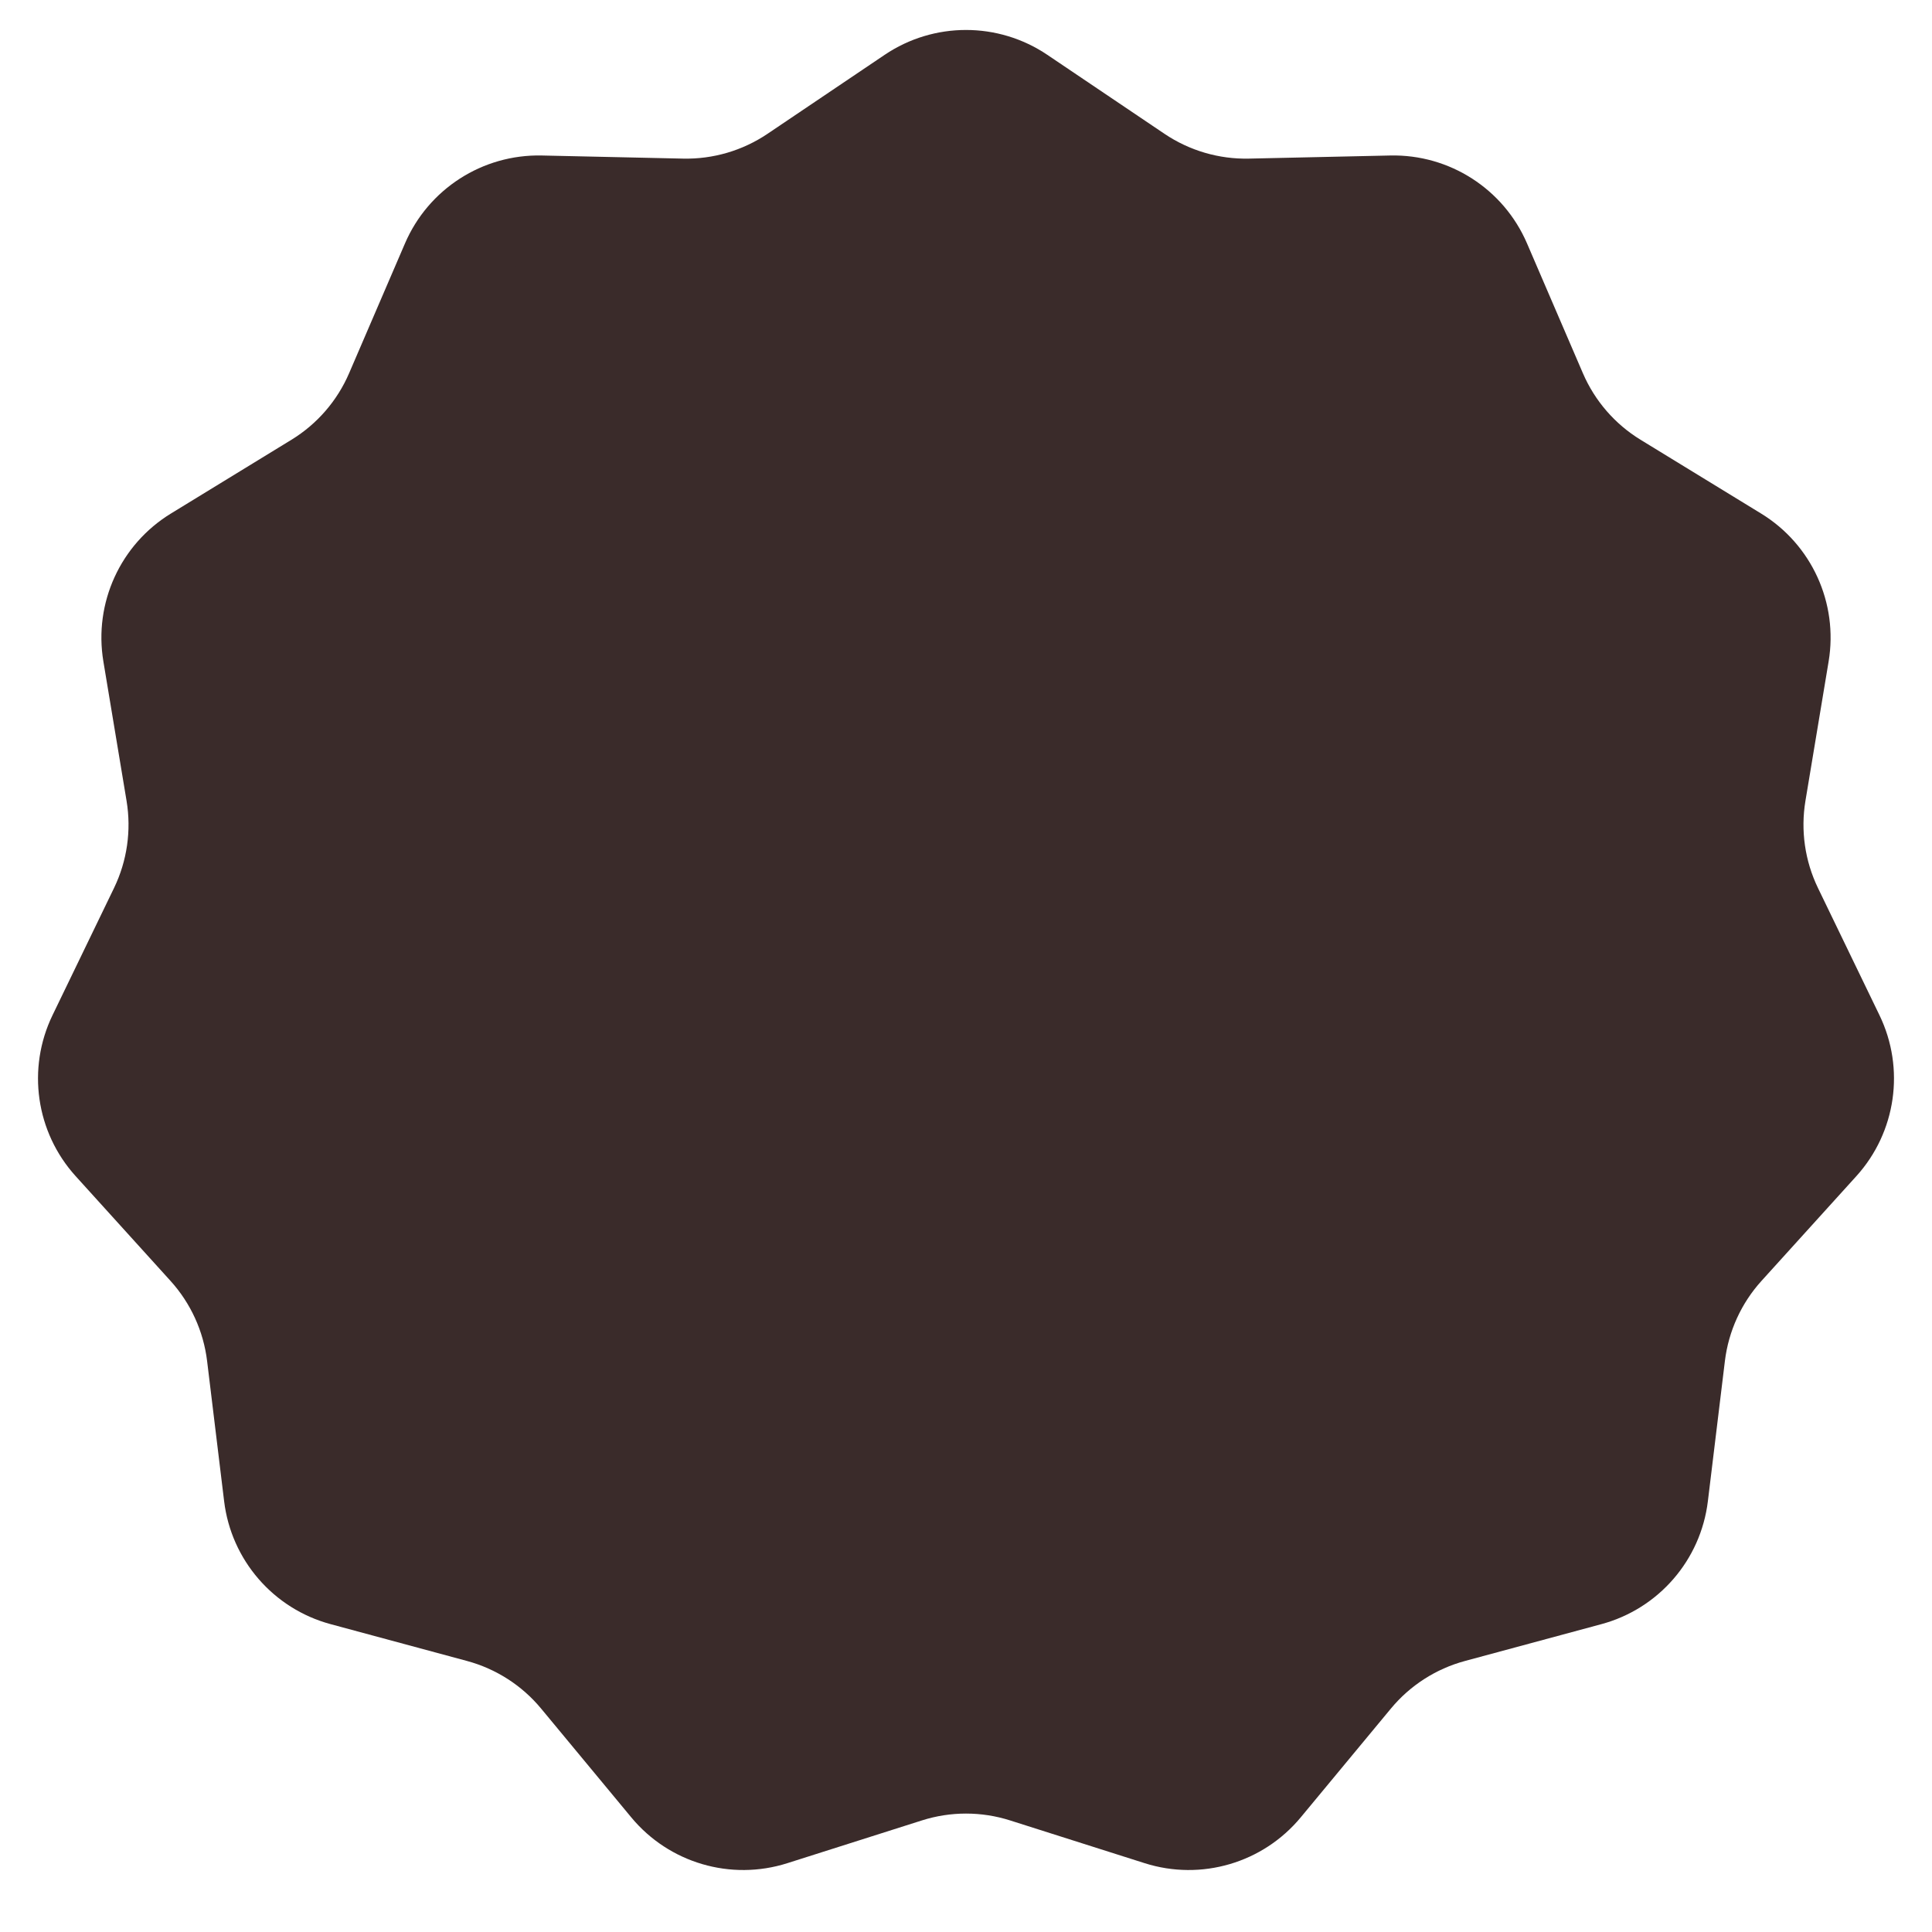
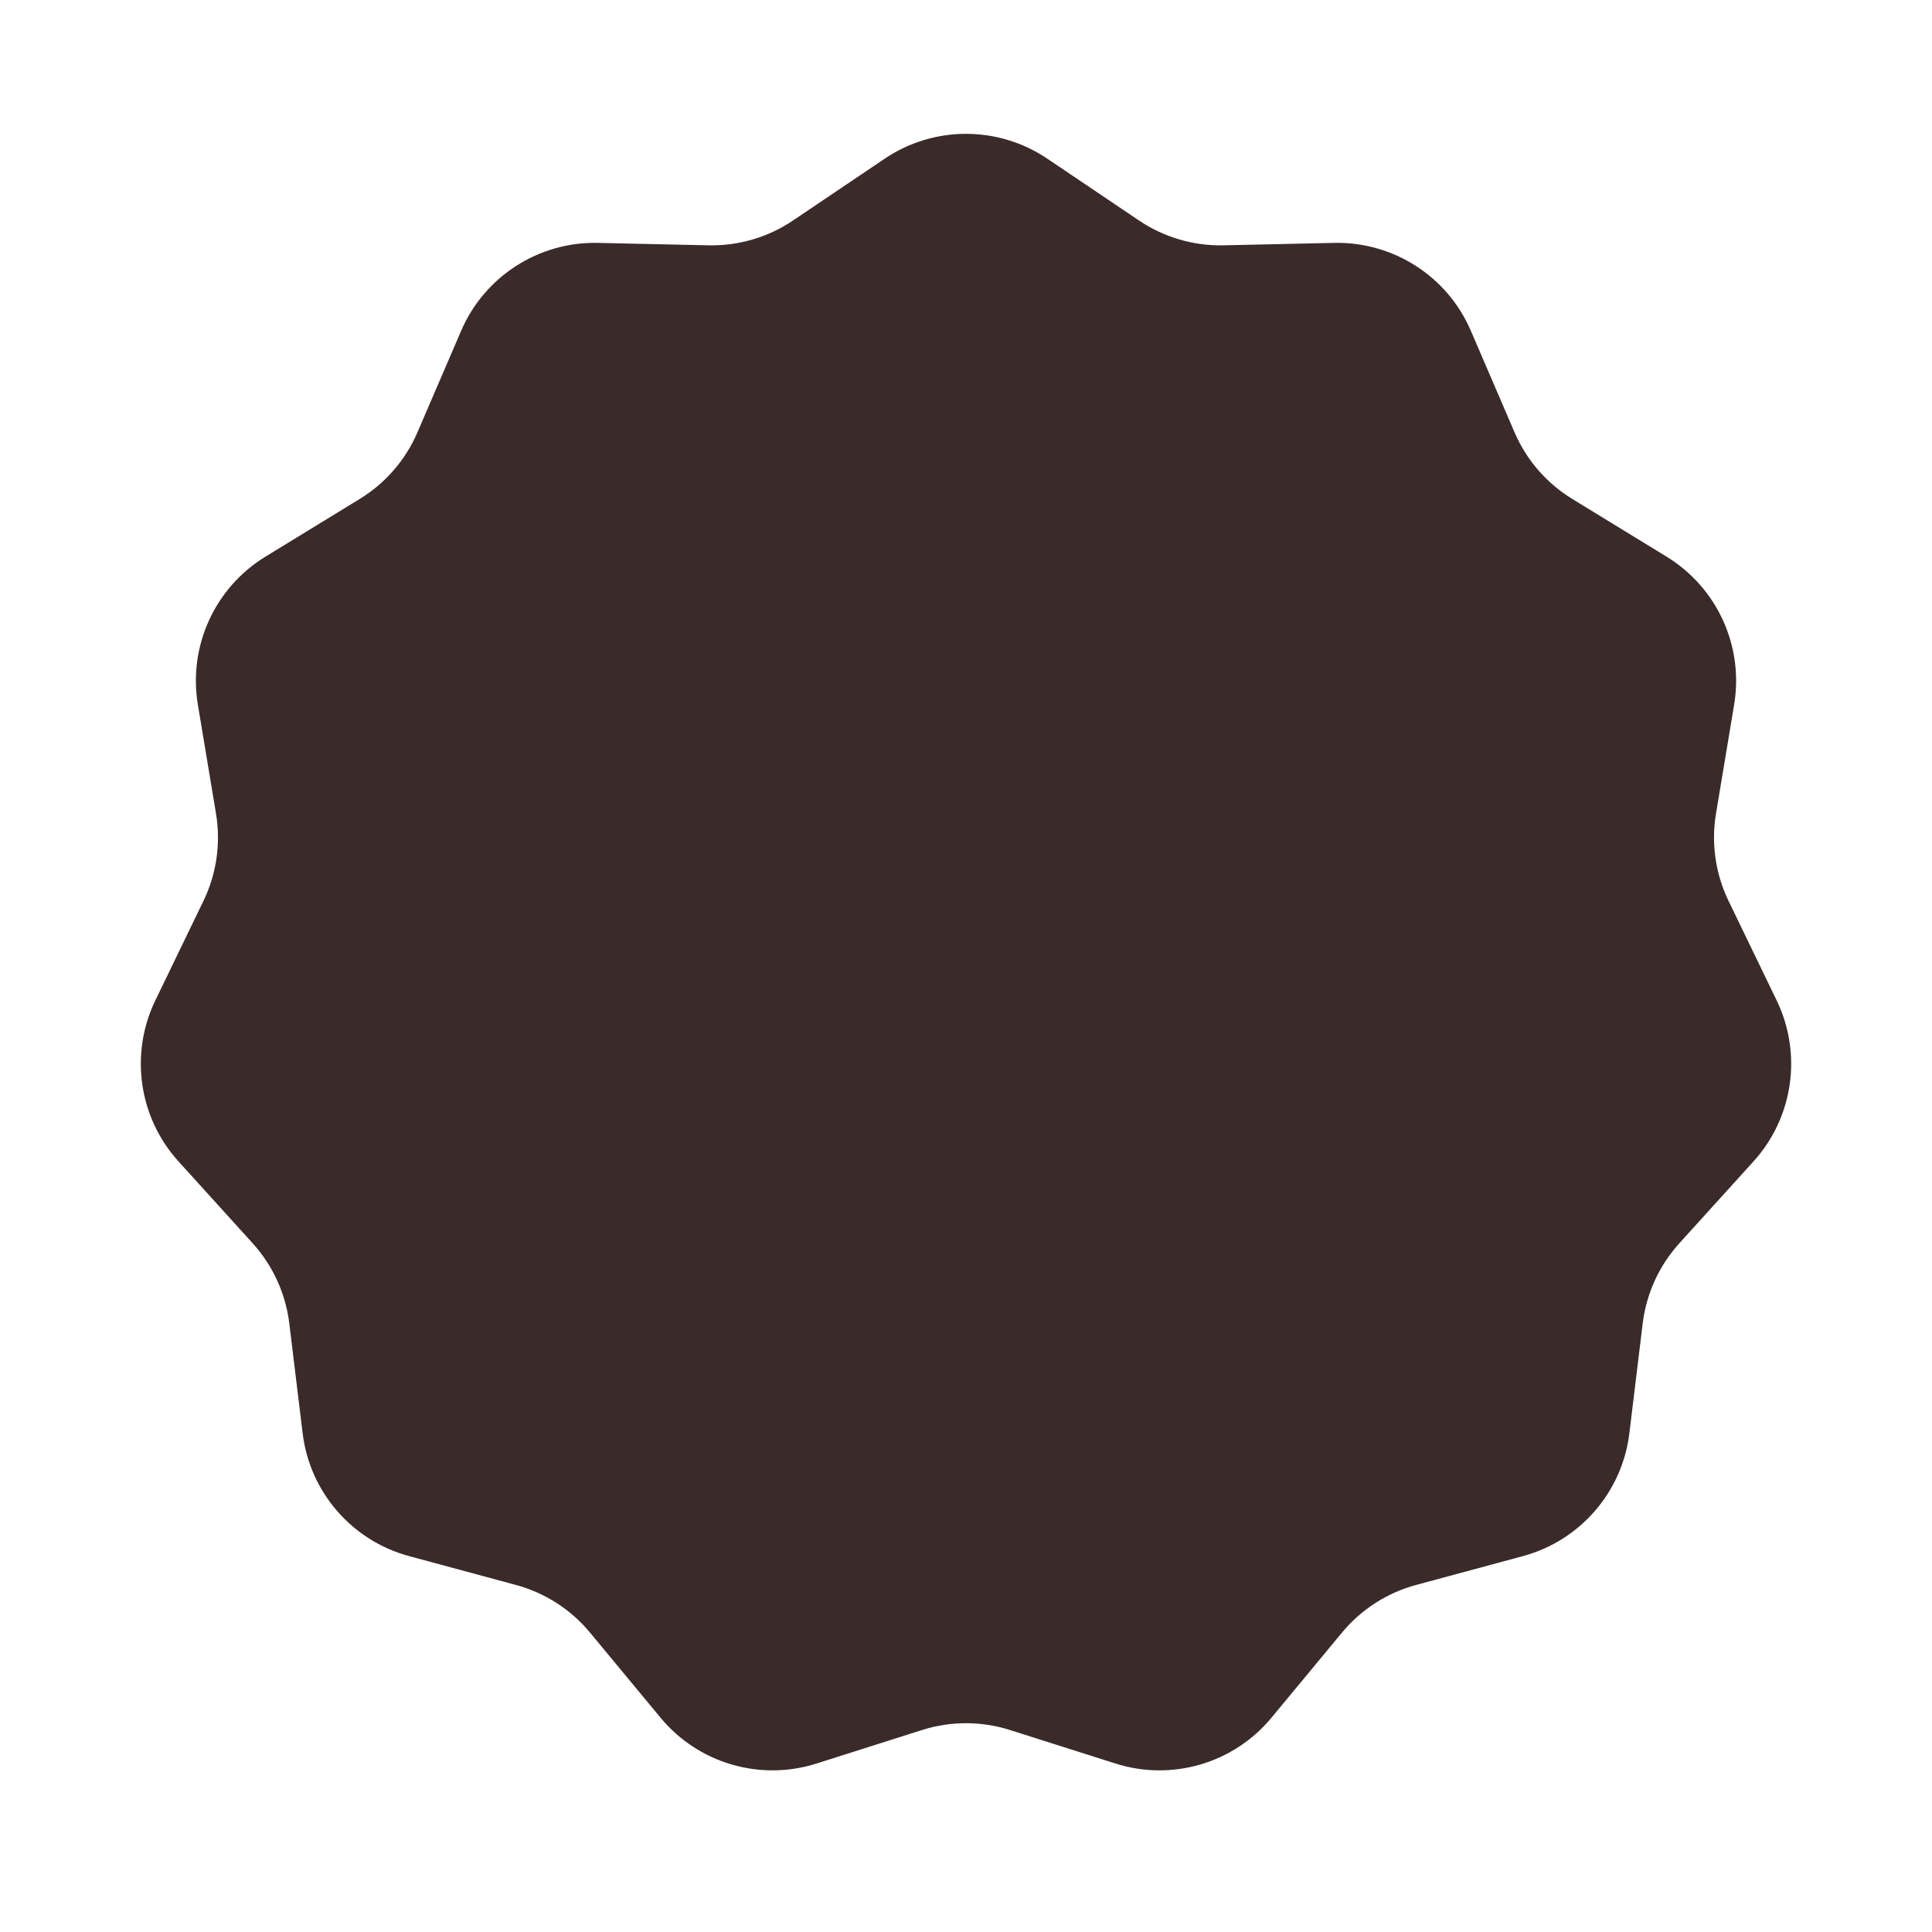
<svg xmlns="http://www.w3.org/2000/svg" width="93" height="93" viewBox="0 0 93 93" fill="none">
-   <path d="M42.587 2.638C44.952 1.044 48.048 1.044 50.413 2.638L56.054 6.441C57.253 7.249 58.674 7.667 60.12 7.635L66.922 7.485C69.773 7.423 72.378 9.096 73.505 11.716L76.195 17.965C76.767 19.294 77.736 20.413 78.97 21.168L84.773 24.72C87.206 26.209 88.492 29.025 88.024 31.838L86.908 38.549C86.671 39.976 86.881 41.442 87.511 42.745L90.472 48.869C91.714 51.437 91.273 54.501 89.359 56.615L84.792 61.658C83.821 62.73 83.206 64.077 83.031 65.513L82.211 72.266C81.867 75.098 79.84 77.438 77.086 78.181L70.518 79.954C69.122 80.331 67.876 81.131 66.953 82.245L62.612 87.483C60.792 89.679 57.821 90.551 55.103 89.688L48.619 87.628C47.24 87.19 45.76 87.19 44.381 87.628L37.897 89.688C35.179 90.551 32.208 89.679 30.388 87.483L26.047 82.245C25.124 81.131 23.878 80.331 22.482 79.954L15.914 78.181C13.16 77.438 11.133 75.098 10.789 72.266L9.969 65.513C9.794 64.077 9.179 62.73 8.208 61.658L3.641 56.615C1.727 54.501 1.286 51.437 2.528 48.869L5.489 42.745C6.119 41.442 6.329 39.976 6.092 38.549L4.976 31.838C4.508 29.025 5.794 26.209 8.227 24.72L14.03 21.168C15.264 20.413 16.233 19.294 16.805 17.965L19.495 11.716C20.622 9.096 23.227 7.423 26.078 7.485L32.88 7.635C34.326 7.667 35.747 7.249 36.946 6.441L42.587 2.638Z" fill="#3A2B2A" />
  <path d="M42.587 7.638C44.952 6.044 48.048 6.044 50.413 7.638L54.828 10.614C56.028 11.423 57.449 11.84 58.895 11.809L64.219 11.692C67.07 11.629 69.675 13.303 70.802 15.923L72.907 20.814C73.479 22.143 74.449 23.262 75.683 24.017L80.225 26.797C82.657 28.286 83.944 31.102 83.476 33.916L82.602 39.168C82.365 40.595 82.576 42.061 83.205 43.364L85.523 48.157C86.765 50.725 86.324 53.79 84.41 55.904L80.835 59.85C79.864 60.923 79.249 62.27 79.074 63.706L78.432 68.992C78.089 71.823 76.061 74.163 73.308 74.906L68.167 76.294C66.77 76.671 65.524 77.472 64.601 78.585L61.203 82.686C59.383 84.882 56.413 85.754 53.694 84.89L48.619 83.278C47.24 82.84 45.76 82.84 44.381 83.278L39.306 84.89C36.587 85.754 33.617 84.882 31.797 82.686L28.399 78.585C27.476 77.472 26.23 76.671 24.833 76.294L19.692 74.906C16.939 74.163 14.911 71.823 14.568 68.992L13.926 63.706C13.751 62.27 13.136 60.923 12.165 59.85L8.59 55.904C6.676 53.79 6.235 50.725 7.477 48.157L9.795 43.364C10.424 42.061 10.635 40.595 10.398 39.168L9.524 33.916C9.056 31.102 10.343 28.286 12.775 26.797L17.317 24.017C18.551 23.262 19.521 22.143 20.093 20.814L22.198 15.923C23.325 13.303 25.93 11.629 28.781 11.692L34.105 11.809C35.551 11.84 36.972 11.423 38.172 10.614L42.587 7.638Z" fill="#3A2B2A" />
</svg>